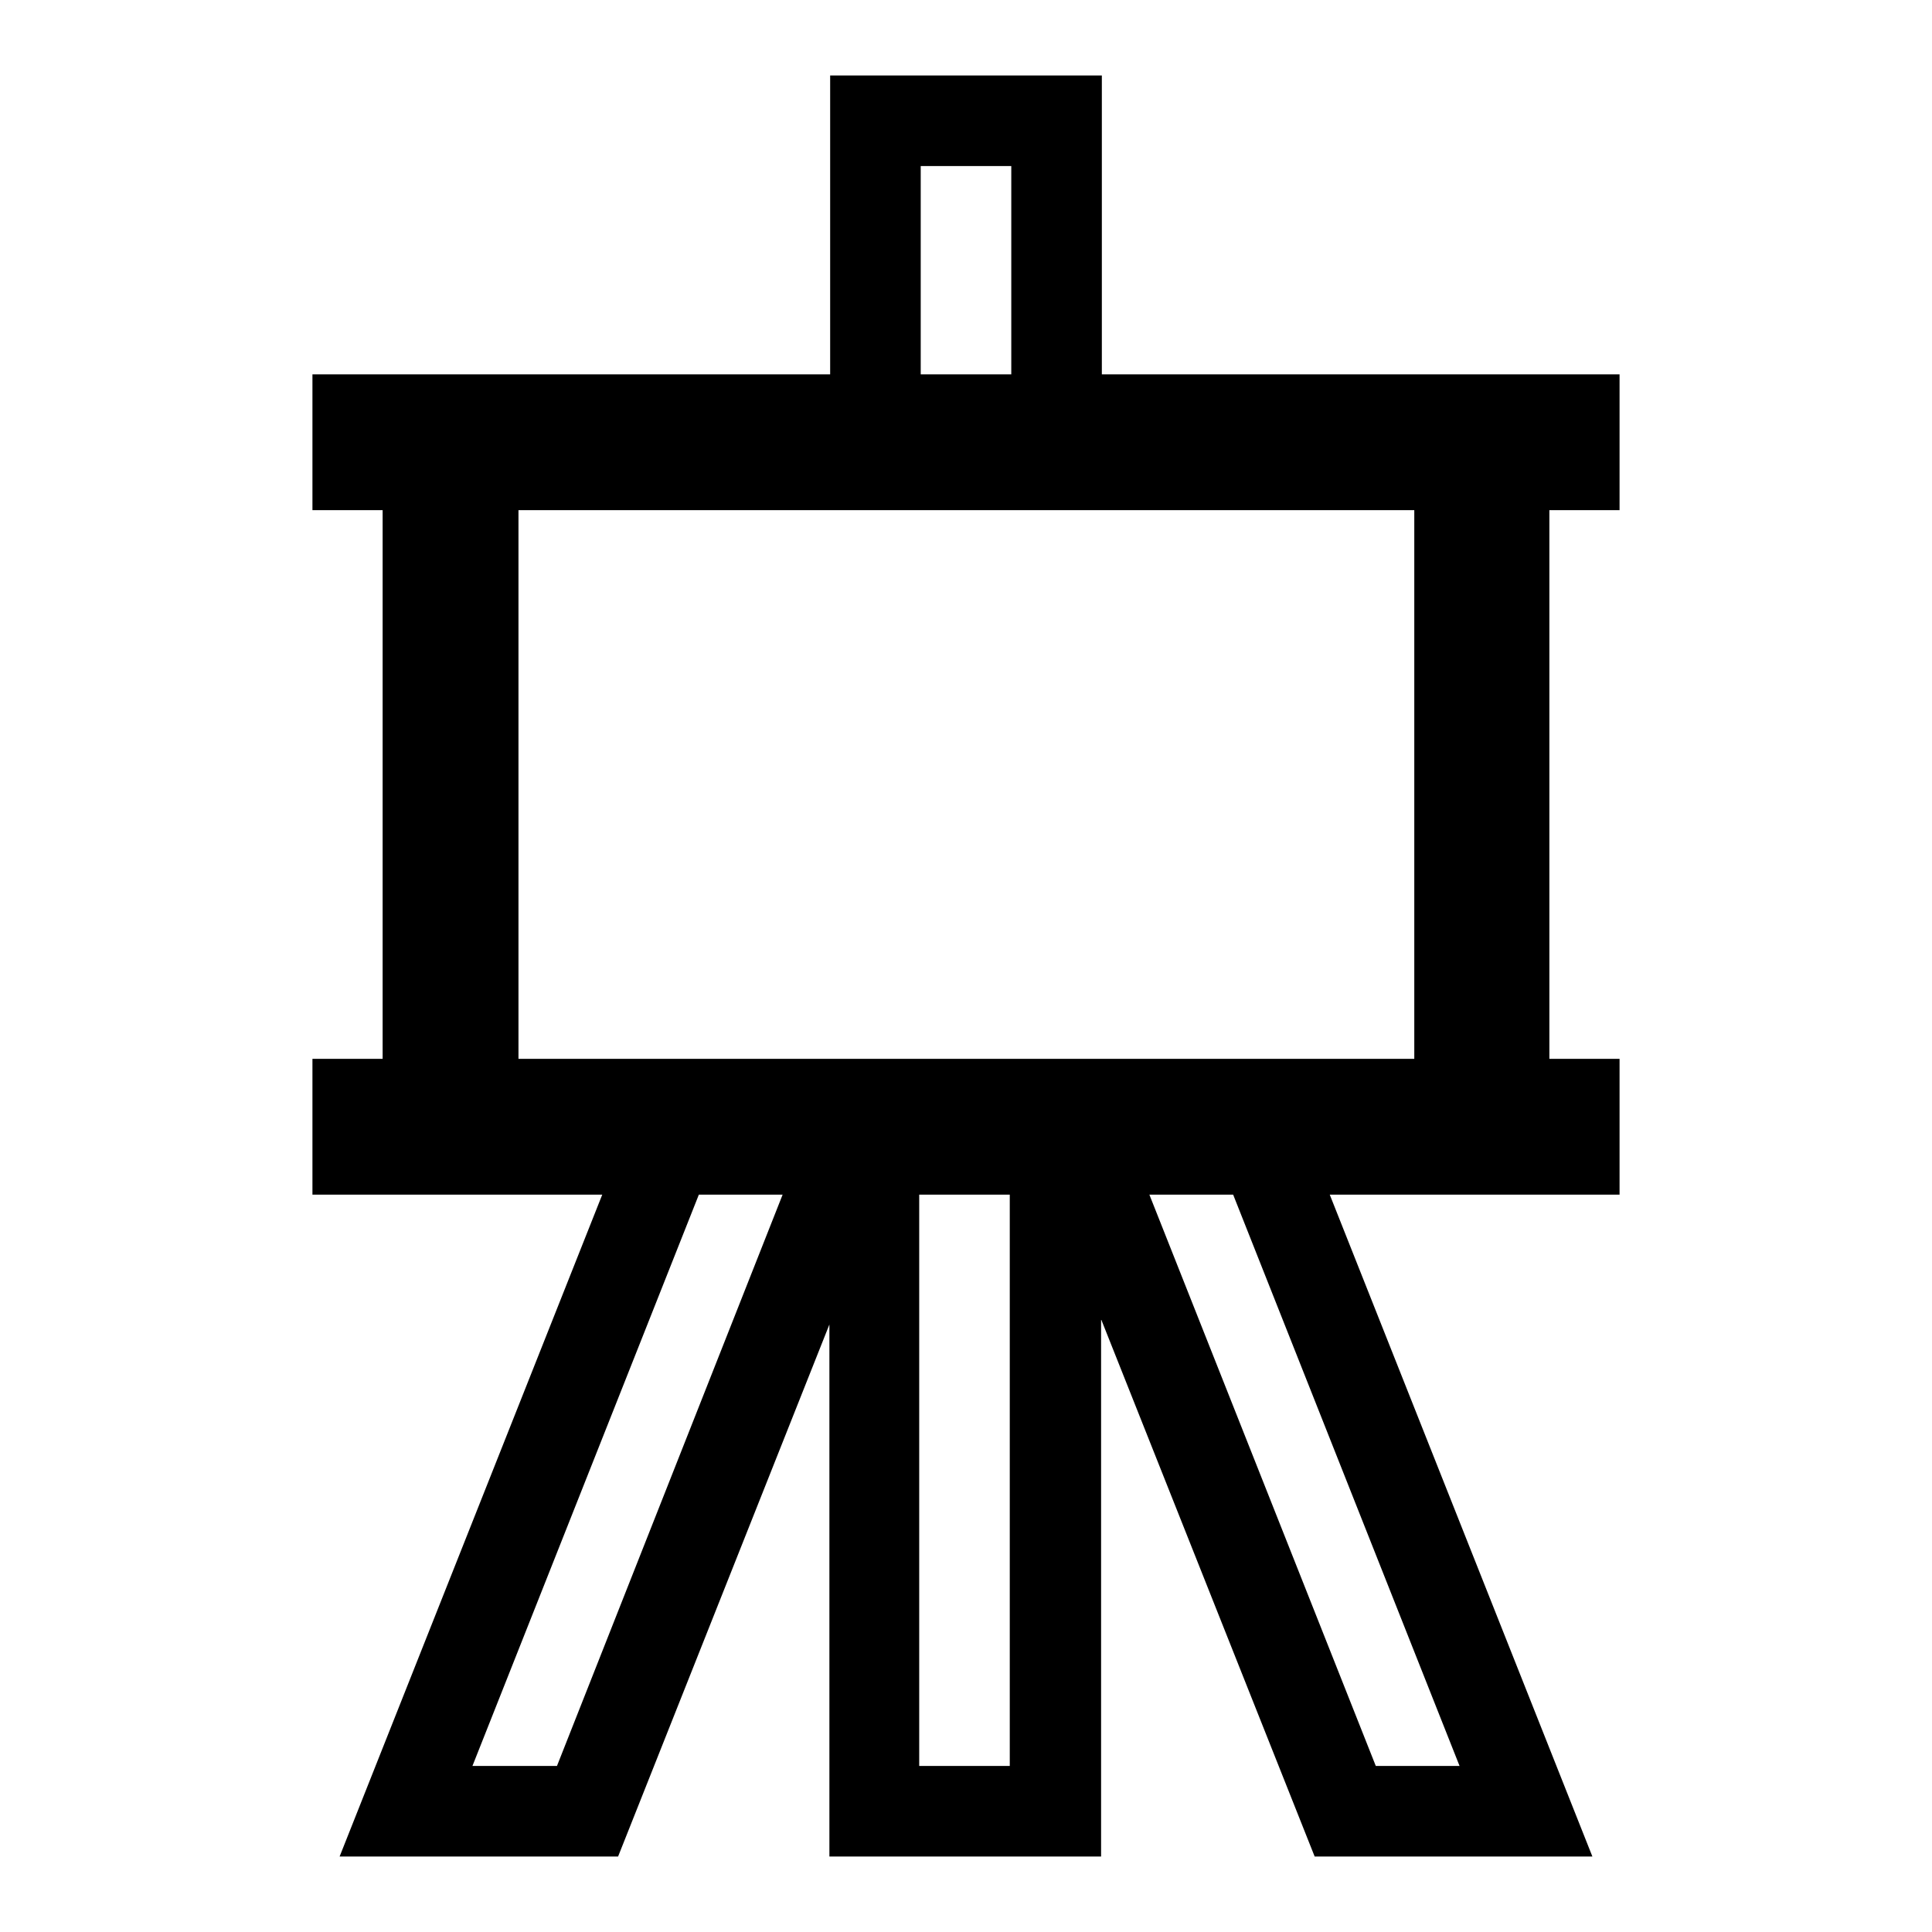
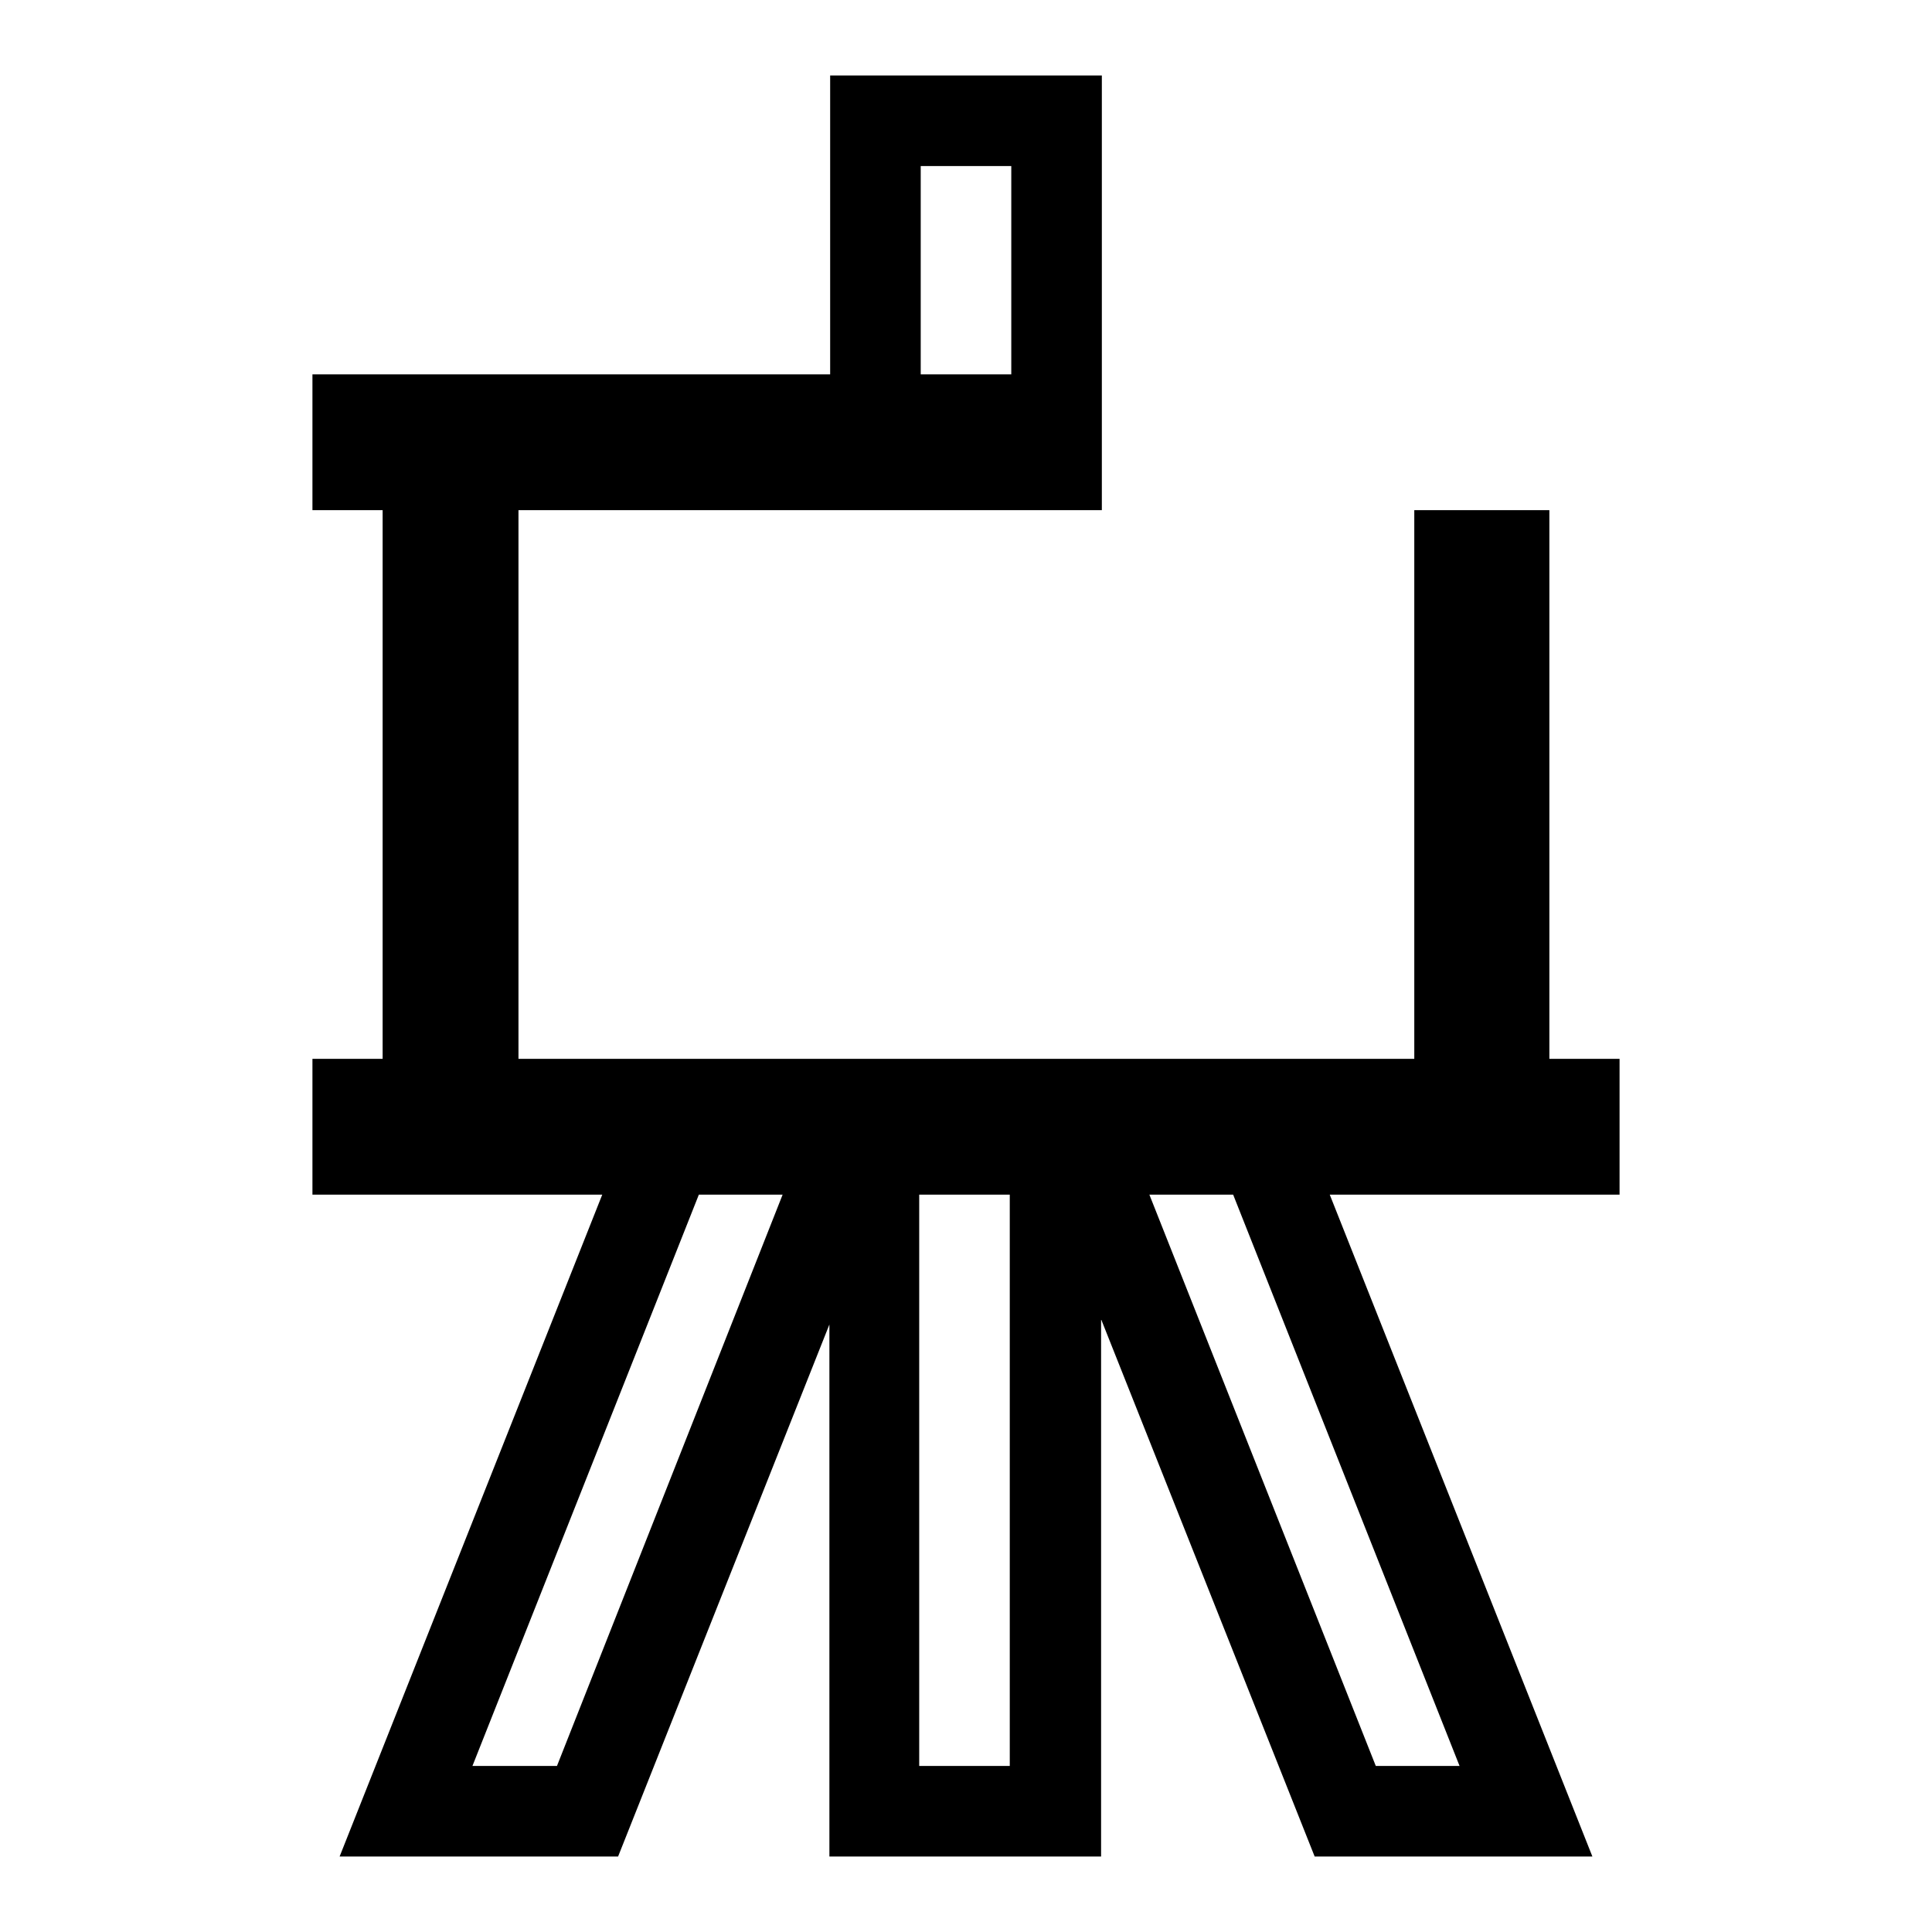
<svg xmlns="http://www.w3.org/2000/svg" version="1.1" x="0px" y="0px" viewBox="0 0 256 256" enable-background="new 0 0 256 256" xml:space="preserve">
  <g>
-     <path fill="#000000" d="M214.6,67.6v-18H146V10h-36v39.6H41.4v18h9.3v72.7h-9.3v18h38.4L45,246h36.9l28-70.5V246h36v-71.2 l28.3,71.2H211l-34.8-87.7h38.4v-18h-9.3V67.6H214.6z M122,22h12v27.6h-12V22z M73.8,234H62.6l30-75.7h11.1L73.8,234z M121.8,234 v-75.7h12V234L121.8,234z M193.4,234h-11.1l-30-75.7h11.1L193.4,234z M187.3,140.3H68.7V67.6h118.7V140.3z" />
+     <path fill="#000000" d="M214.6,67.6H146V10h-36v39.6H41.4v18h9.3v72.7h-9.3v18h38.4L45,246h36.9l28-70.5V246h36v-71.2 l28.3,71.2H211l-34.8-87.7h38.4v-18h-9.3V67.6H214.6z M122,22h12v27.6h-12V22z M73.8,234H62.6l30-75.7h11.1L73.8,234z M121.8,234 v-75.7h12V234L121.8,234z M193.4,234h-11.1l-30-75.7h11.1L193.4,234z M187.3,140.3H68.7V67.6h118.7V140.3z" />
  </g>
</svg>